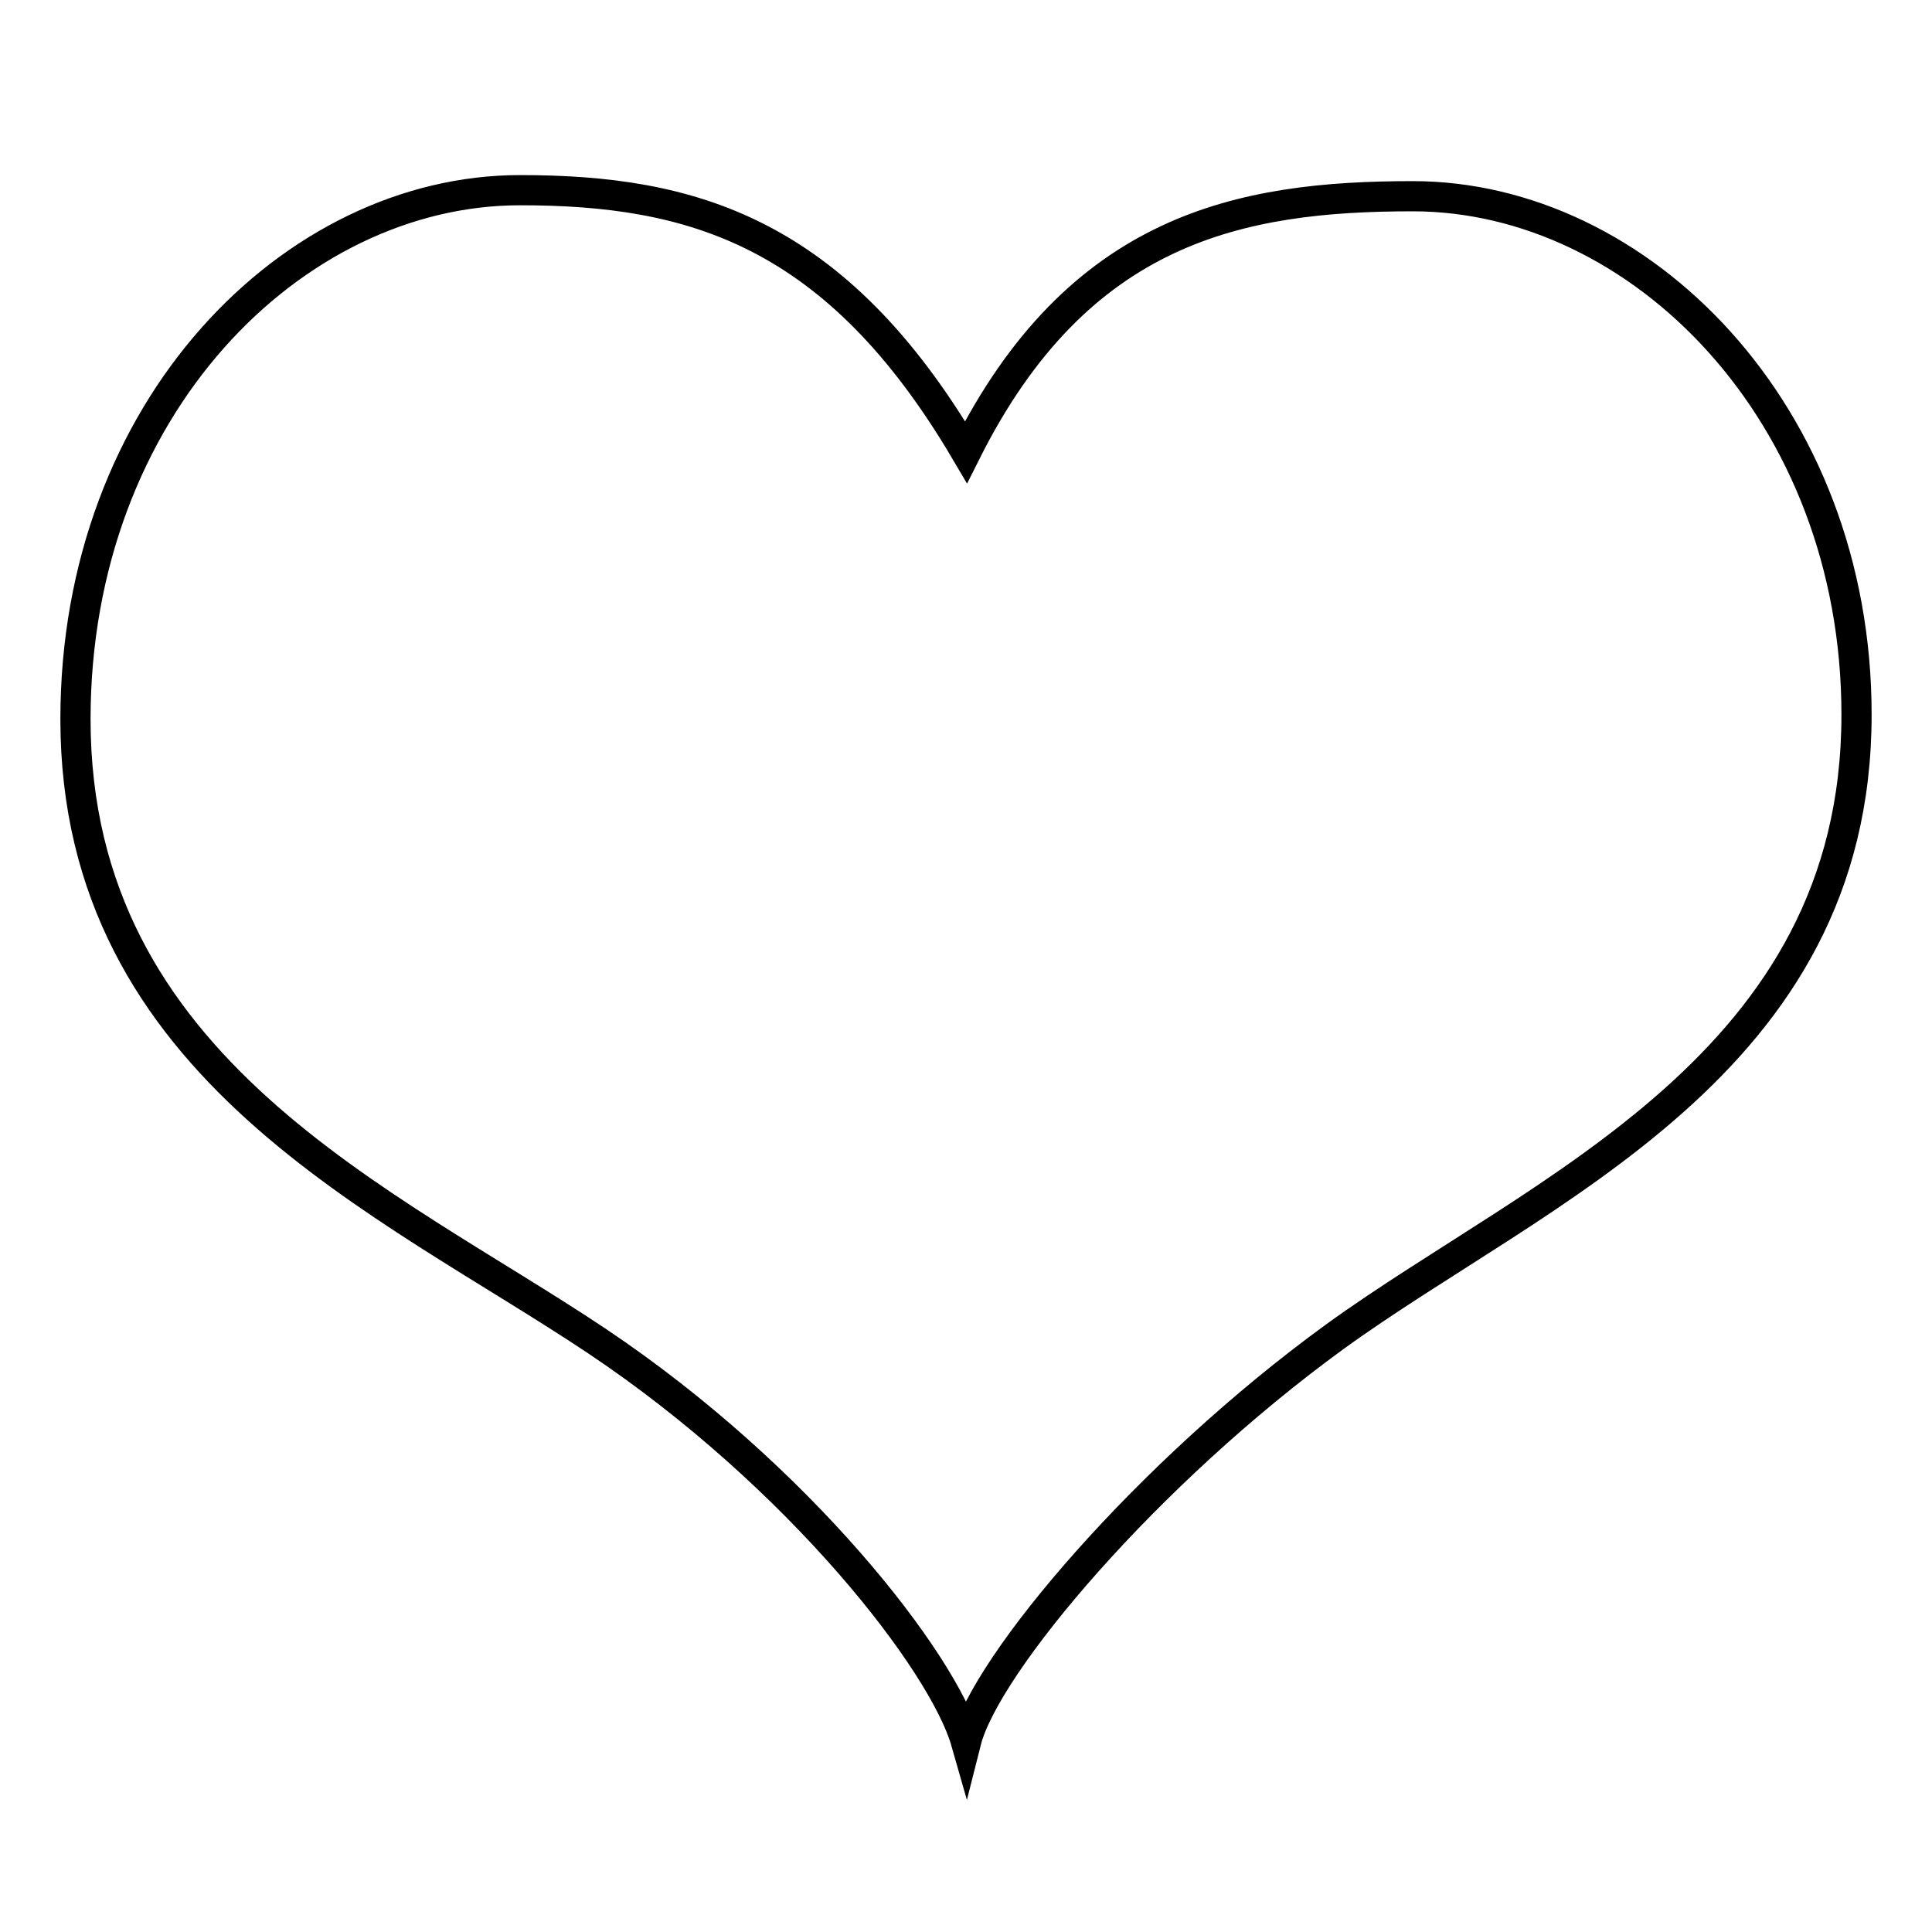
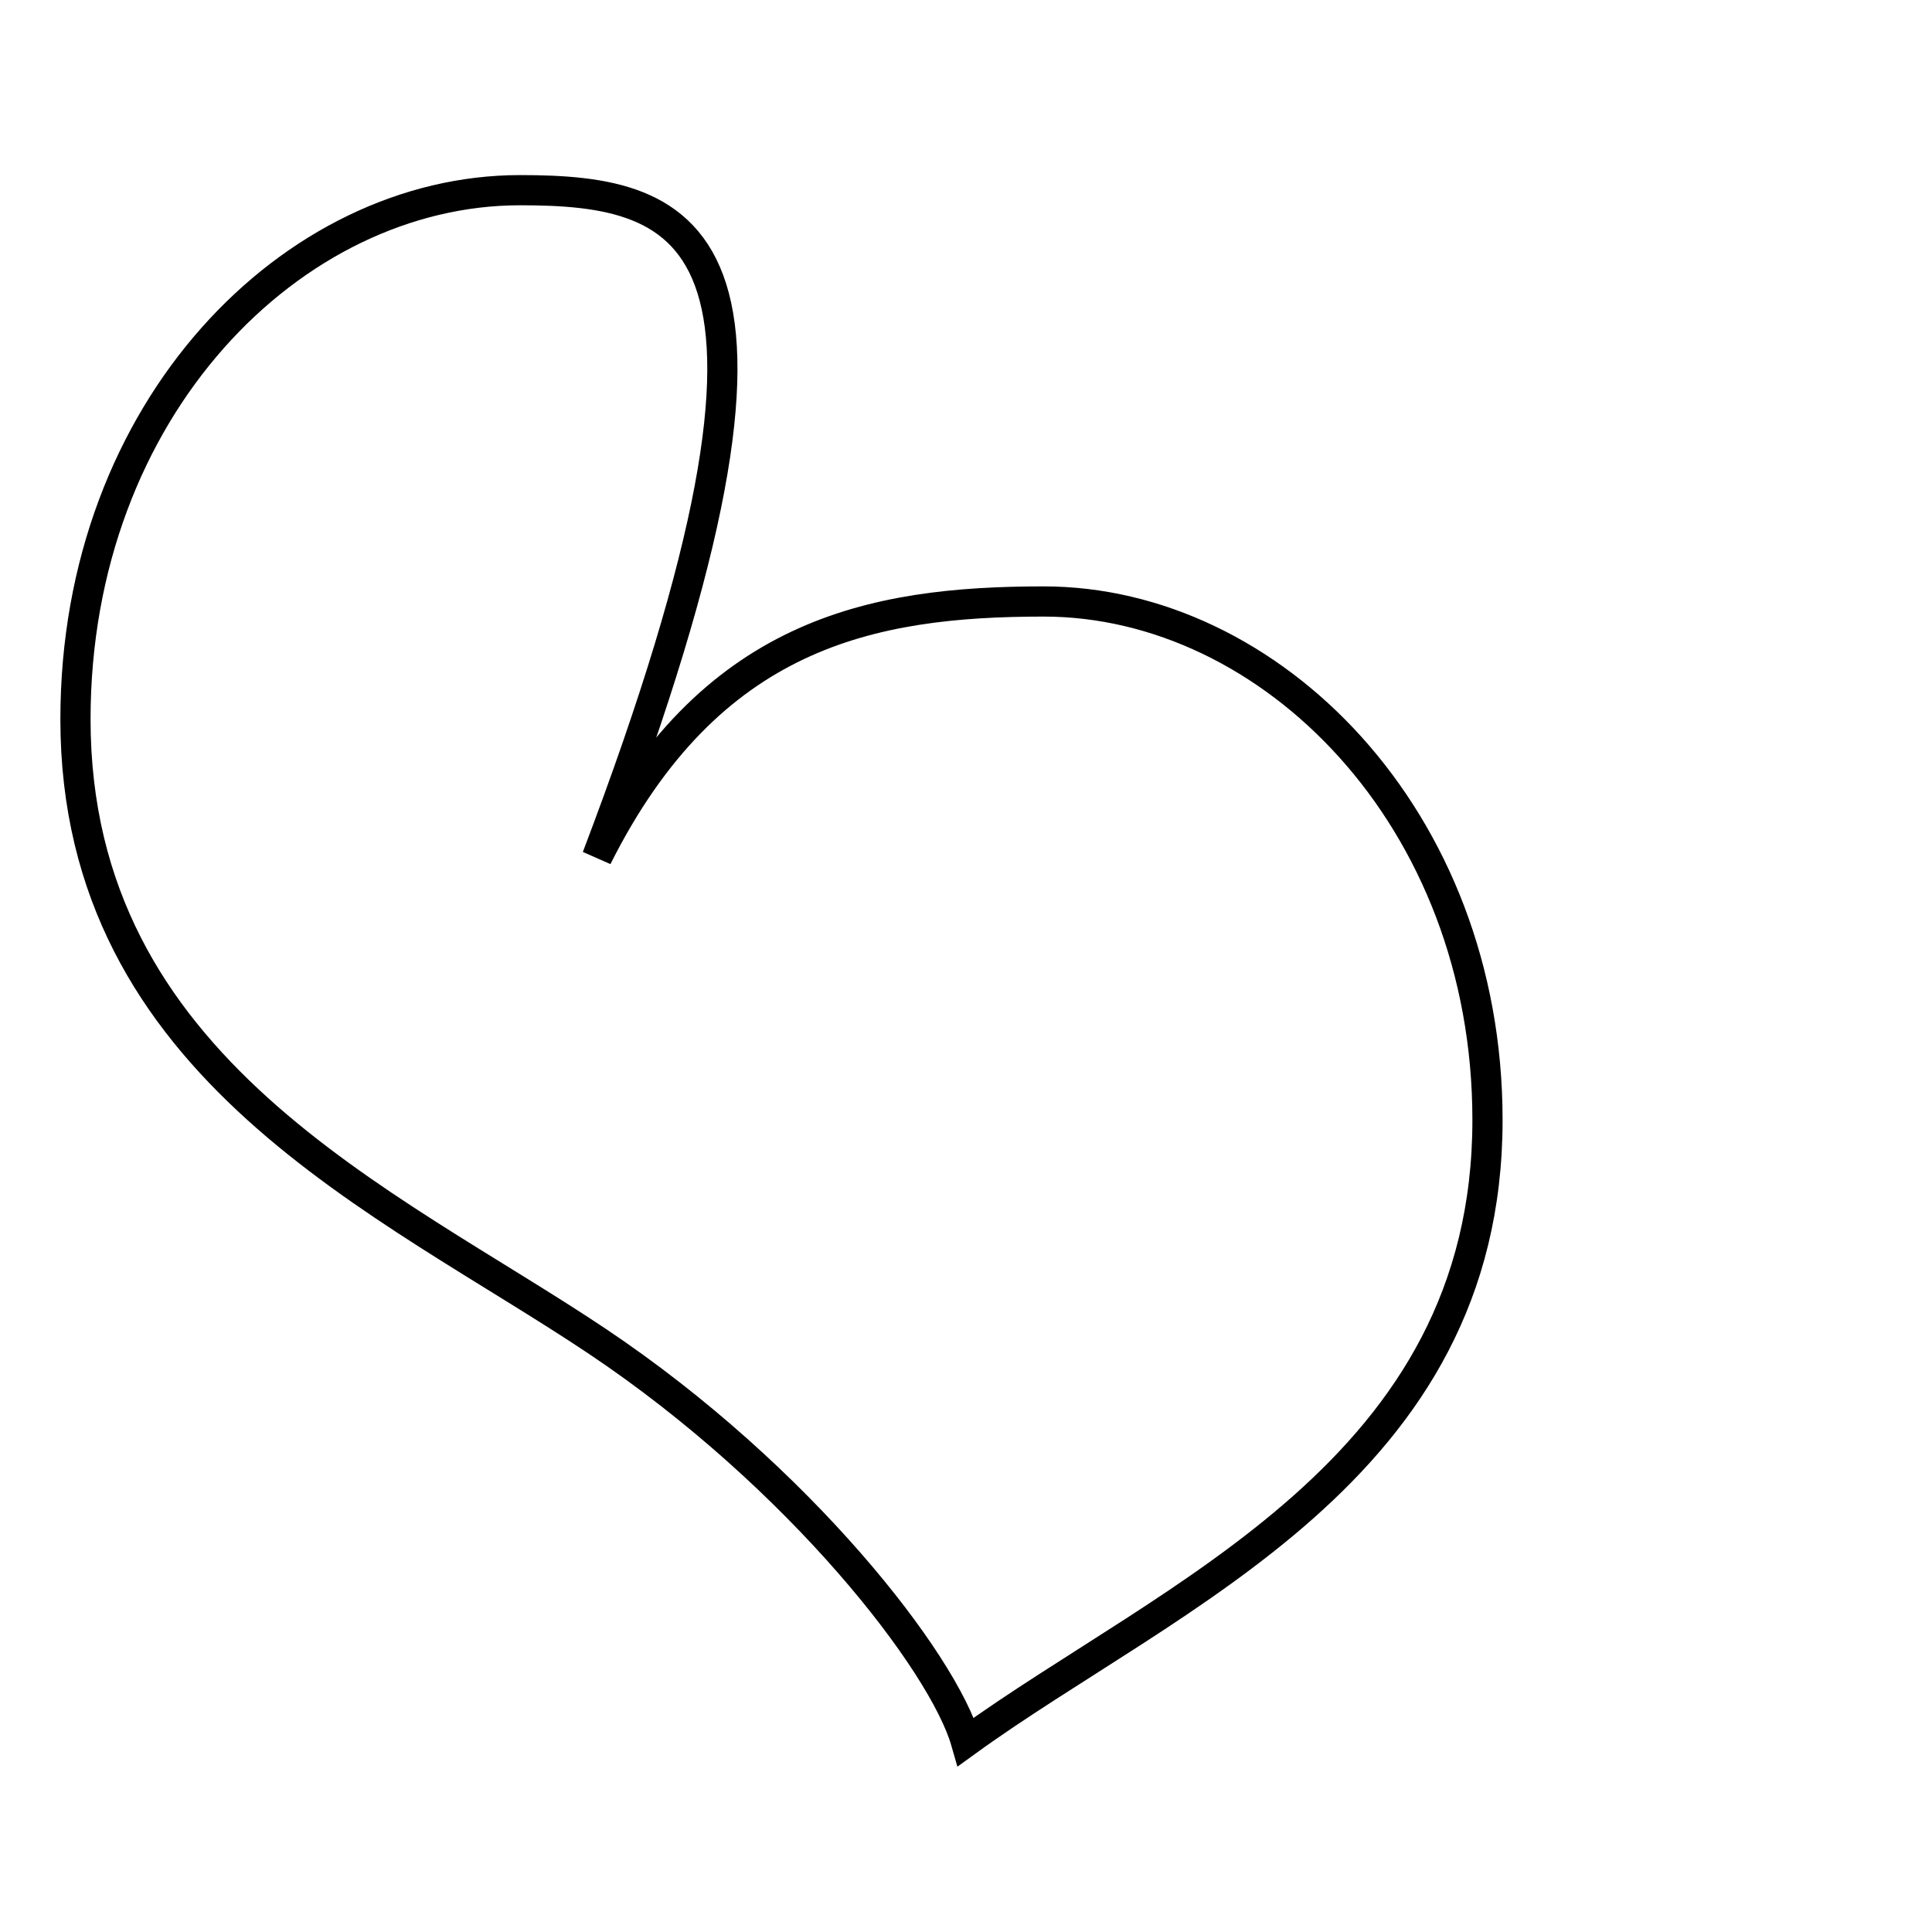
<svg xmlns="http://www.w3.org/2000/svg" version="1.1" x="0px" y="0px" viewBox="0 0 256 256" enable-background="new 0 0 256 256" xml:space="preserve">
  <g>
-     <path stroke-width="4" fill-opacity="0" stroke="#000000" d="M68.9,25.2C38.8,25.2,10,54.1,10,95.3c0,46.4,41.3,63.8,69.1,82.4c26.9,18,45.9,42.6,48.9,53.1 c2.6-10.3,24-35.6,48.9-53.7c27.2-19.7,69.1-35.9,69.1-82.4c0-40.1-28.8-68.7-58.8-68.7c-22.9,0-44.3,4.2-59.2,33.9 C110.7,30.5,91.5,25.2,68.9,25.2" />
+     <path stroke-width="4" fill-opacity="0" stroke="#000000" d="M68.9,25.2C38.8,25.2,10,54.1,10,95.3c0,46.4,41.3,63.8,69.1,82.4c26.9,18,45.9,42.6,48.9,53.1 c27.2-19.7,69.1-35.9,69.1-82.4c0-40.1-28.8-68.7-58.8-68.7c-22.9,0-44.3,4.2-59.2,33.9 C110.7,30.5,91.5,25.2,68.9,25.2" />
  </g>
</svg>